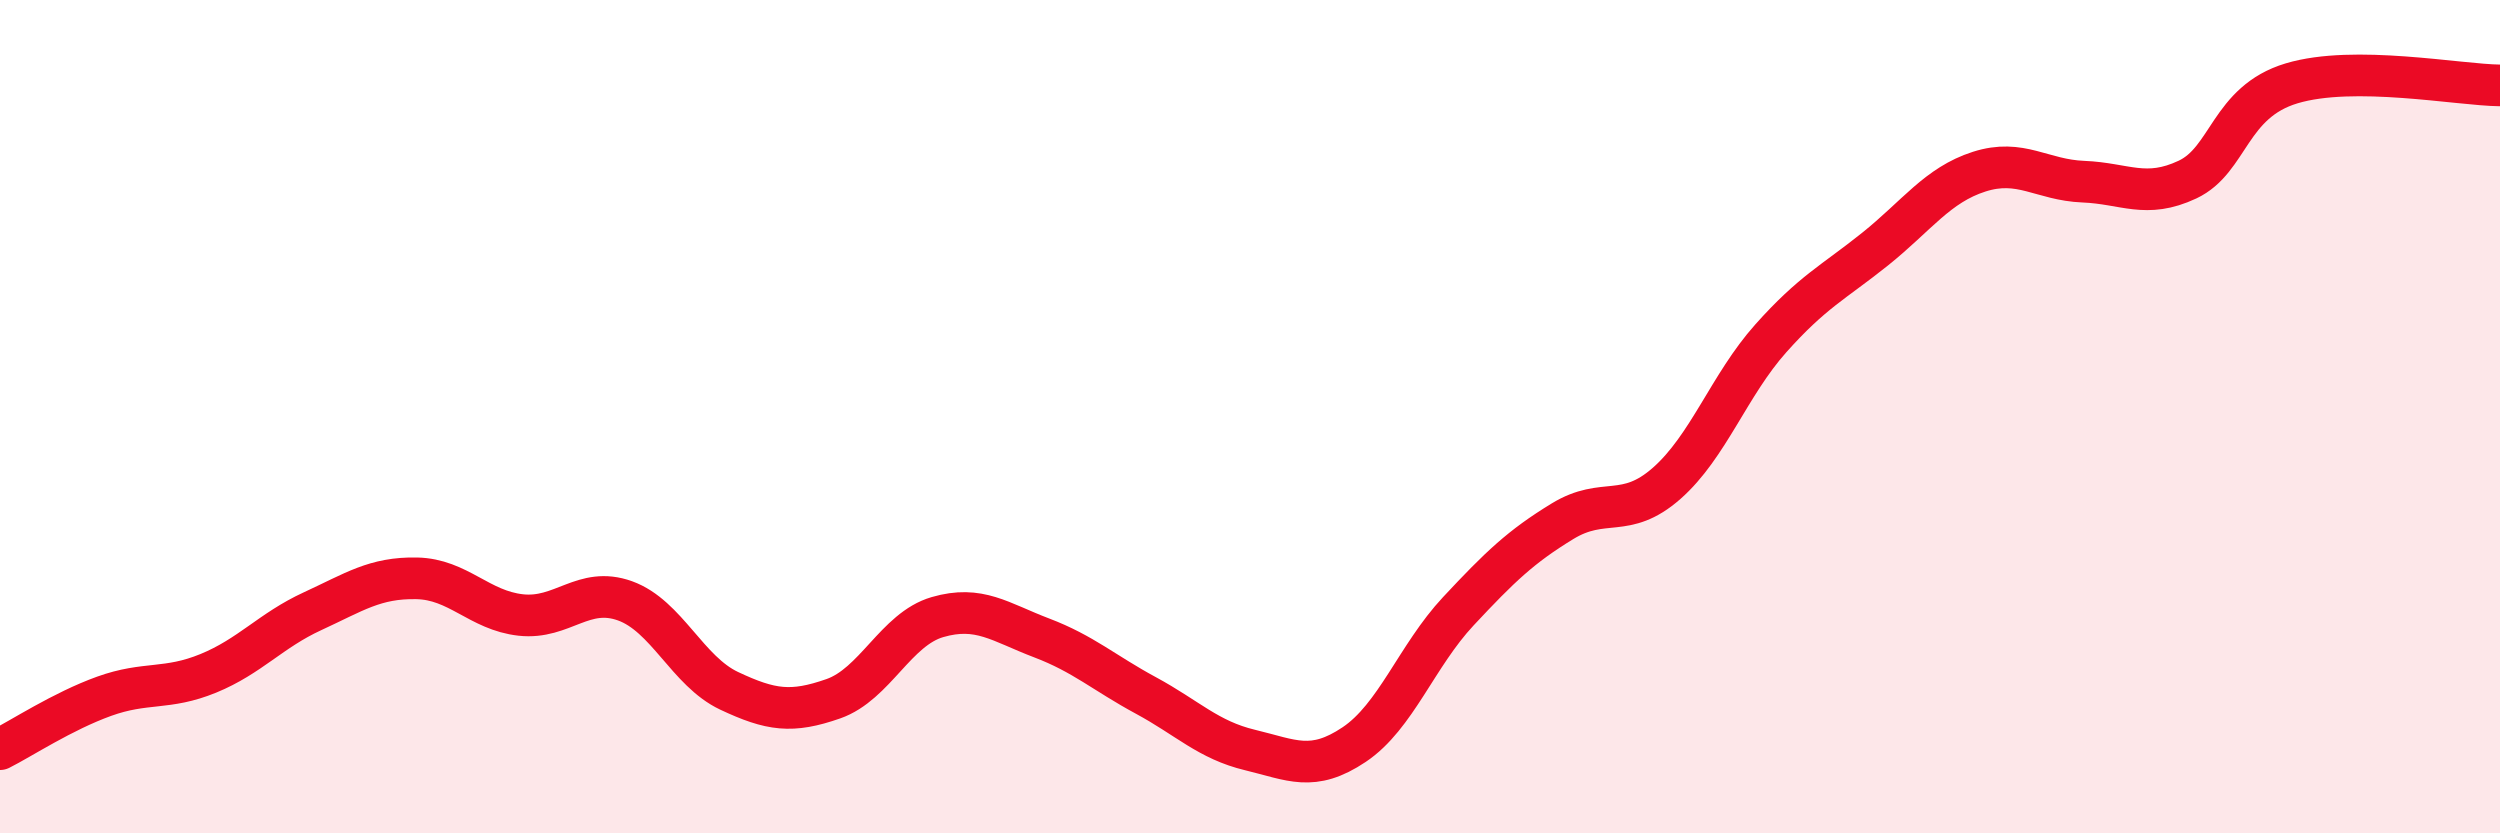
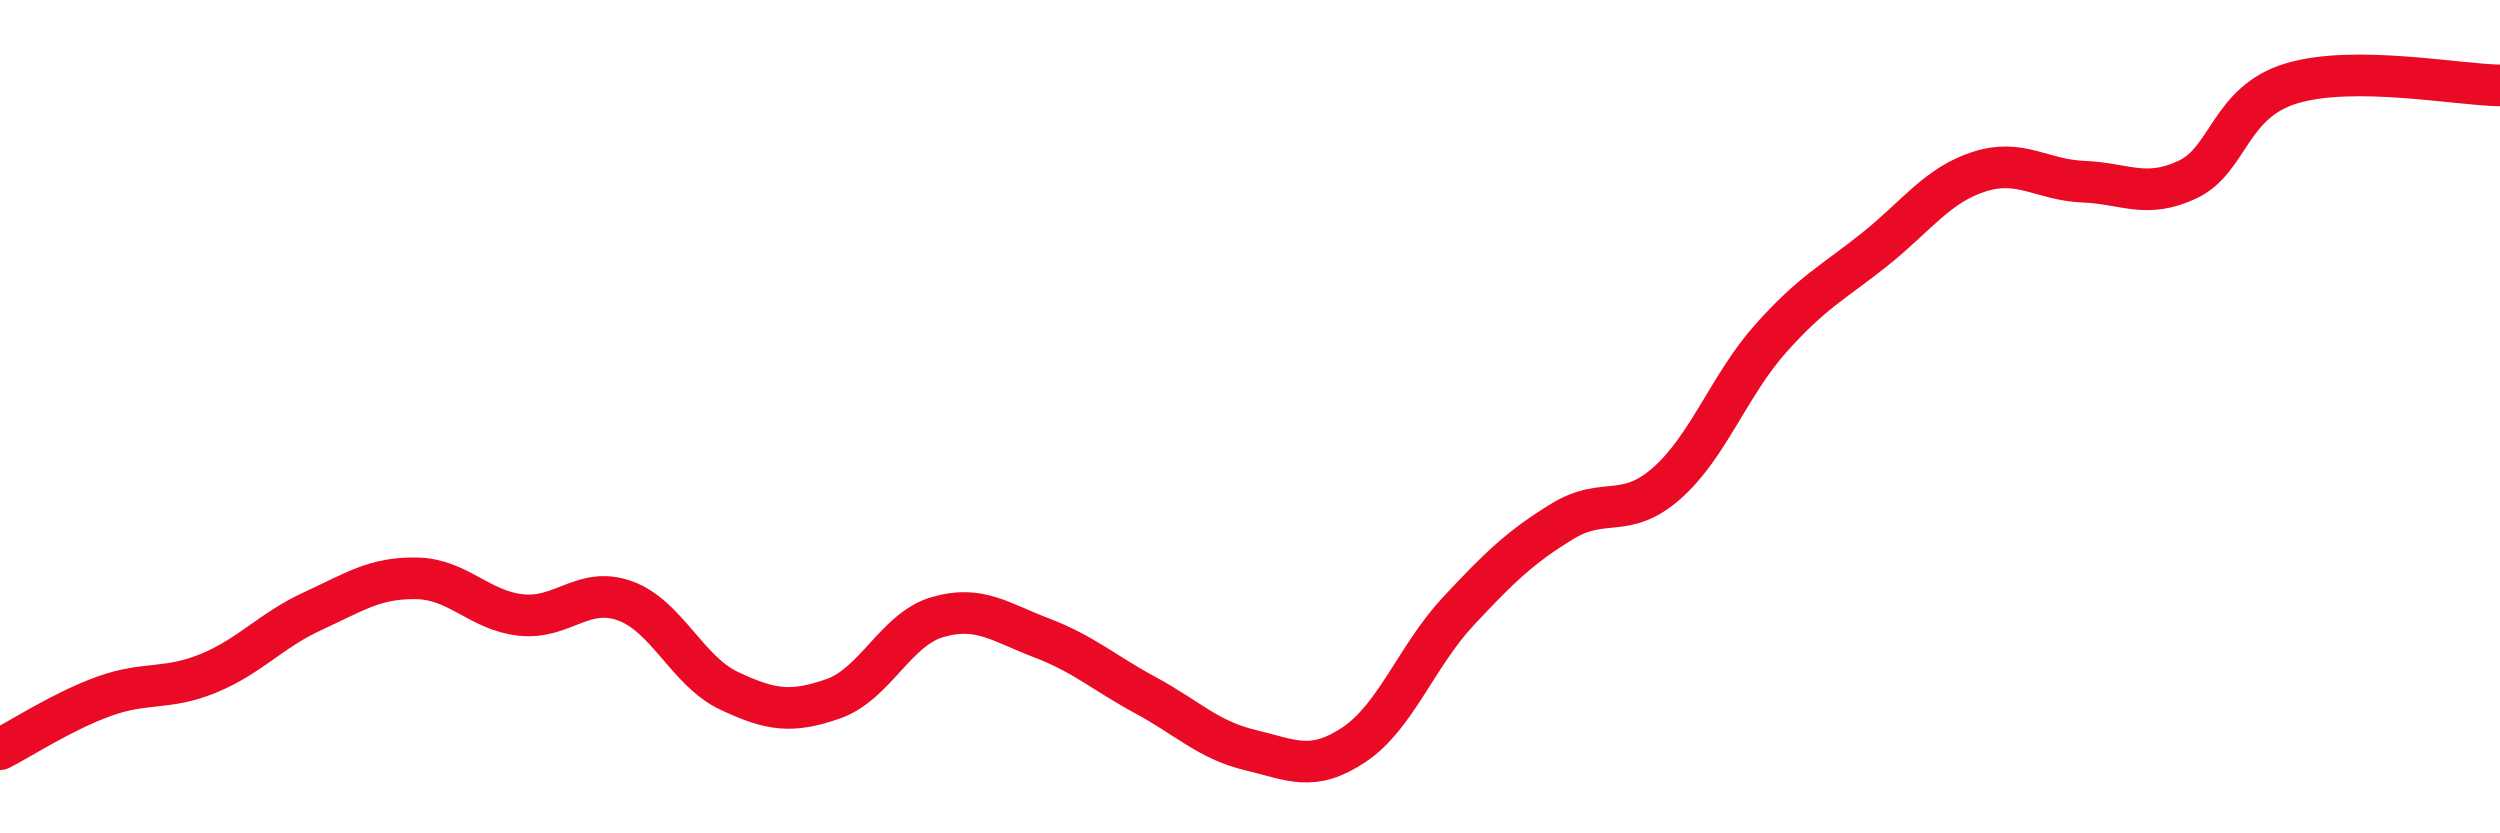
<svg xmlns="http://www.w3.org/2000/svg" width="60" height="20" viewBox="0 0 60 20">
-   <path d="M 0,17.98 C 0.5,17.73 1.5,17.07 2.5,16.71 C 3.5,16.35 4,16.57 5,16.16 C 6,15.75 6.5,15.13 7.5,14.67 C 8.5,14.21 9,13.86 10,13.88 C 11,13.9 11.5,14.65 12.5,14.76 C 13.5,14.87 14,14.06 15,14.42 C 16,14.78 16.5,16.11 17.5,16.58 C 18.5,17.05 19,17.12 20,16.77 C 21,16.42 21.5,15.1 22.5,14.81 C 23.5,14.52 24,14.93 25,15.31 C 26,15.69 26.5,16.15 27.5,16.69 C 28.5,17.23 29,17.76 30,18 C 31,18.24 31.5,18.54 32.5,17.87 C 33.5,17.2 34,15.74 35,14.67 C 36,13.6 36.5,13.12 37.5,12.51 C 38.5,11.9 39,12.48 40,11.6 C 41,10.72 41.5,9.24 42.5,8.12 C 43.5,7 44,6.78 45,5.98 C 46,5.18 46.5,4.44 47.5,4.12 C 48.5,3.8 49,4.32 50,4.36 C 51,4.4 51.5,4.78 52.5,4.31 C 53.5,3.84 53.5,2.45 55,2 C 56.5,1.55 59,2.04 60,2.05L60 20L0 20Z" fill="#EB0A25" opacity="0.1" stroke-linecap="round" stroke-linejoin="round" />
  <path d="M 0,17.98 C 0.5,17.73 1.5,17.07 2.5,16.71 C 3.5,16.35 4,16.57 5,16.16 C 6,15.75 6.5,15.13 7.5,14.67 C 8.5,14.21 9,13.86 10,13.88 C 11,13.9 11.5,14.65 12.5,14.76 C 13.5,14.87 14,14.06 15,14.42 C 16,14.78 16.5,16.11 17.5,16.58 C 18.5,17.05 19,17.12 20,16.77 C 21,16.42 21.5,15.1 22.5,14.81 C 23.5,14.52 24,14.93 25,15.31 C 26,15.69 26.5,16.15 27.5,16.69 C 28.5,17.23 29,17.76 30,18 C 31,18.24 31.5,18.54 32.5,17.87 C 33.5,17.2 34,15.74 35,14.67 C 36,13.6 36.5,13.12 37.5,12.51 C 38.5,11.9 39,12.48 40,11.6 C 41,10.72 41.5,9.24 42.5,8.12 C 43.5,7 44,6.78 45,5.98 C 46,5.18 46.5,4.44 47.5,4.12 C 48.5,3.8 49,4.32 50,4.36 C 51,4.4 51.5,4.78 52.5,4.31 C 53.5,3.84 53.5,2.45 55,2 C 56.5,1.55 59,2.04 60,2.05" stroke="#EB0A25" stroke-width="1" fill="none" stroke-linecap="round" stroke-linejoin="round" />
</svg>